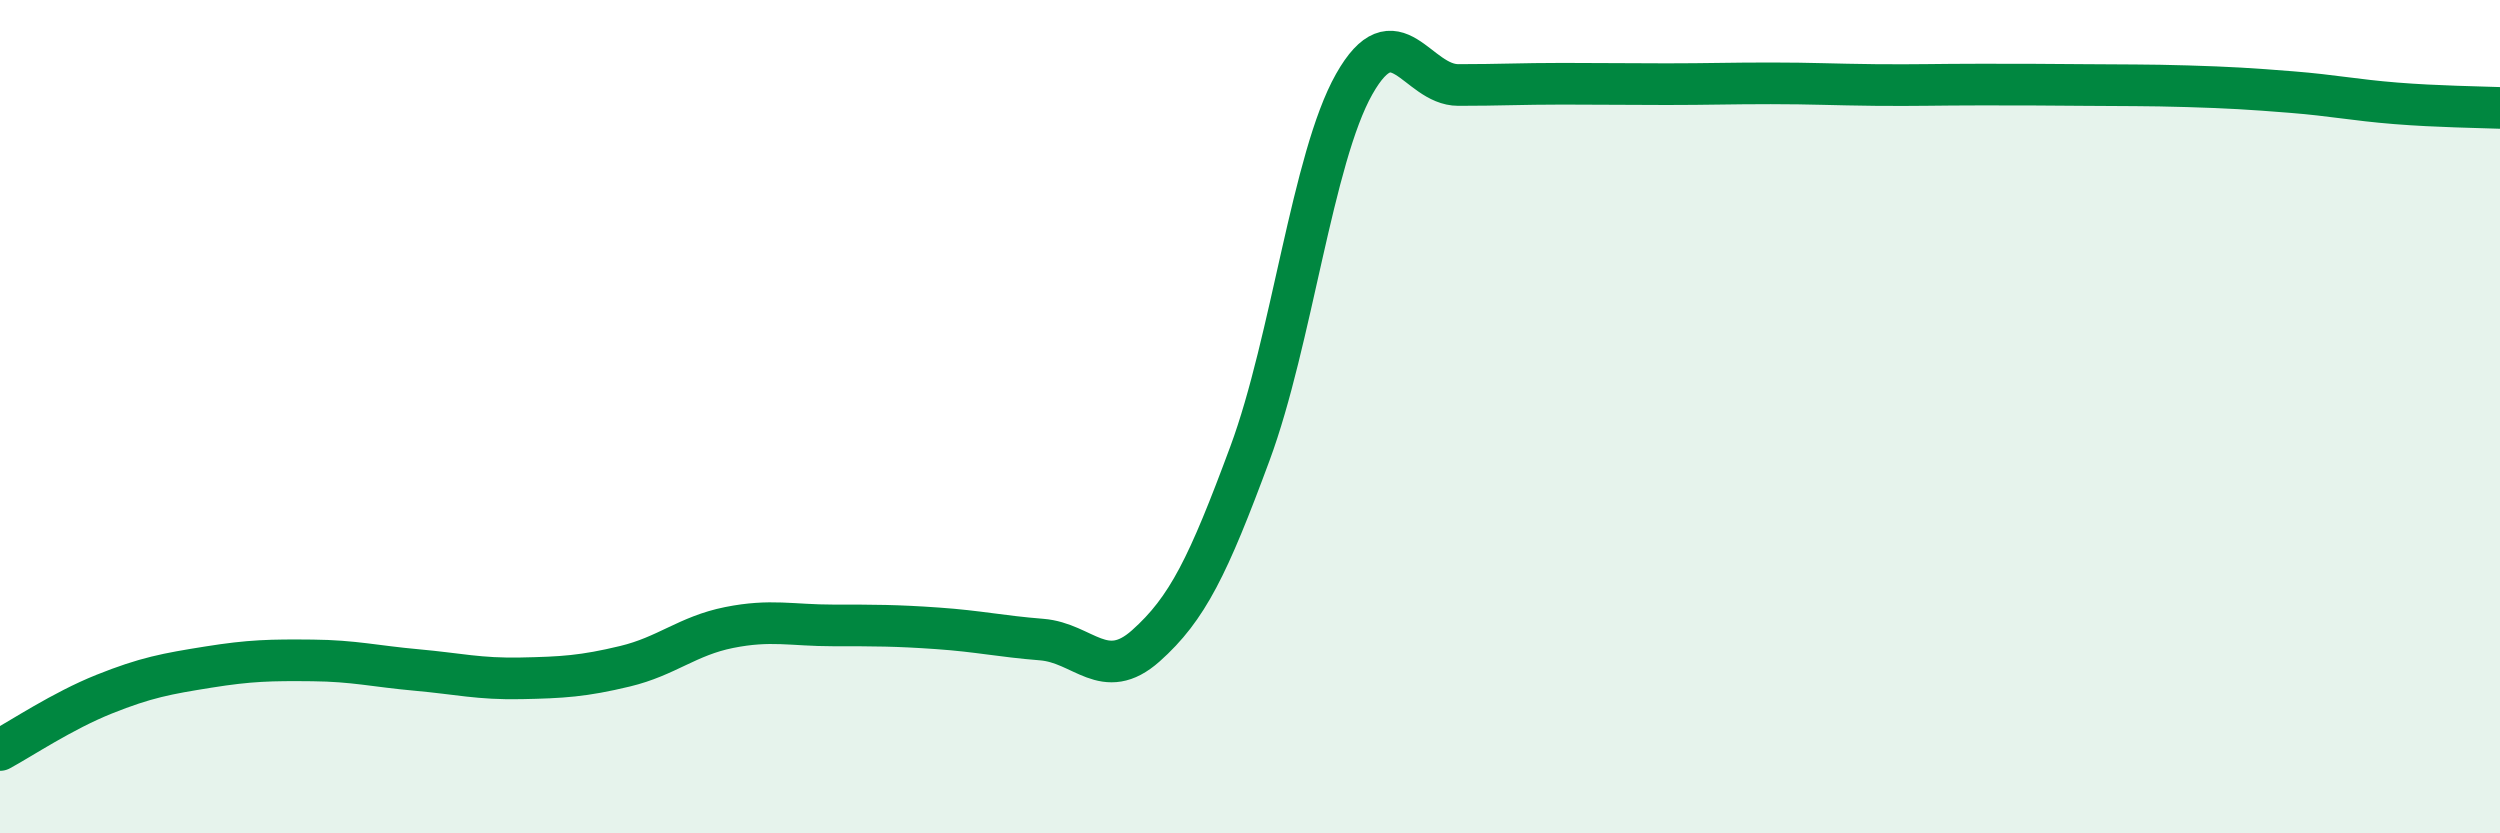
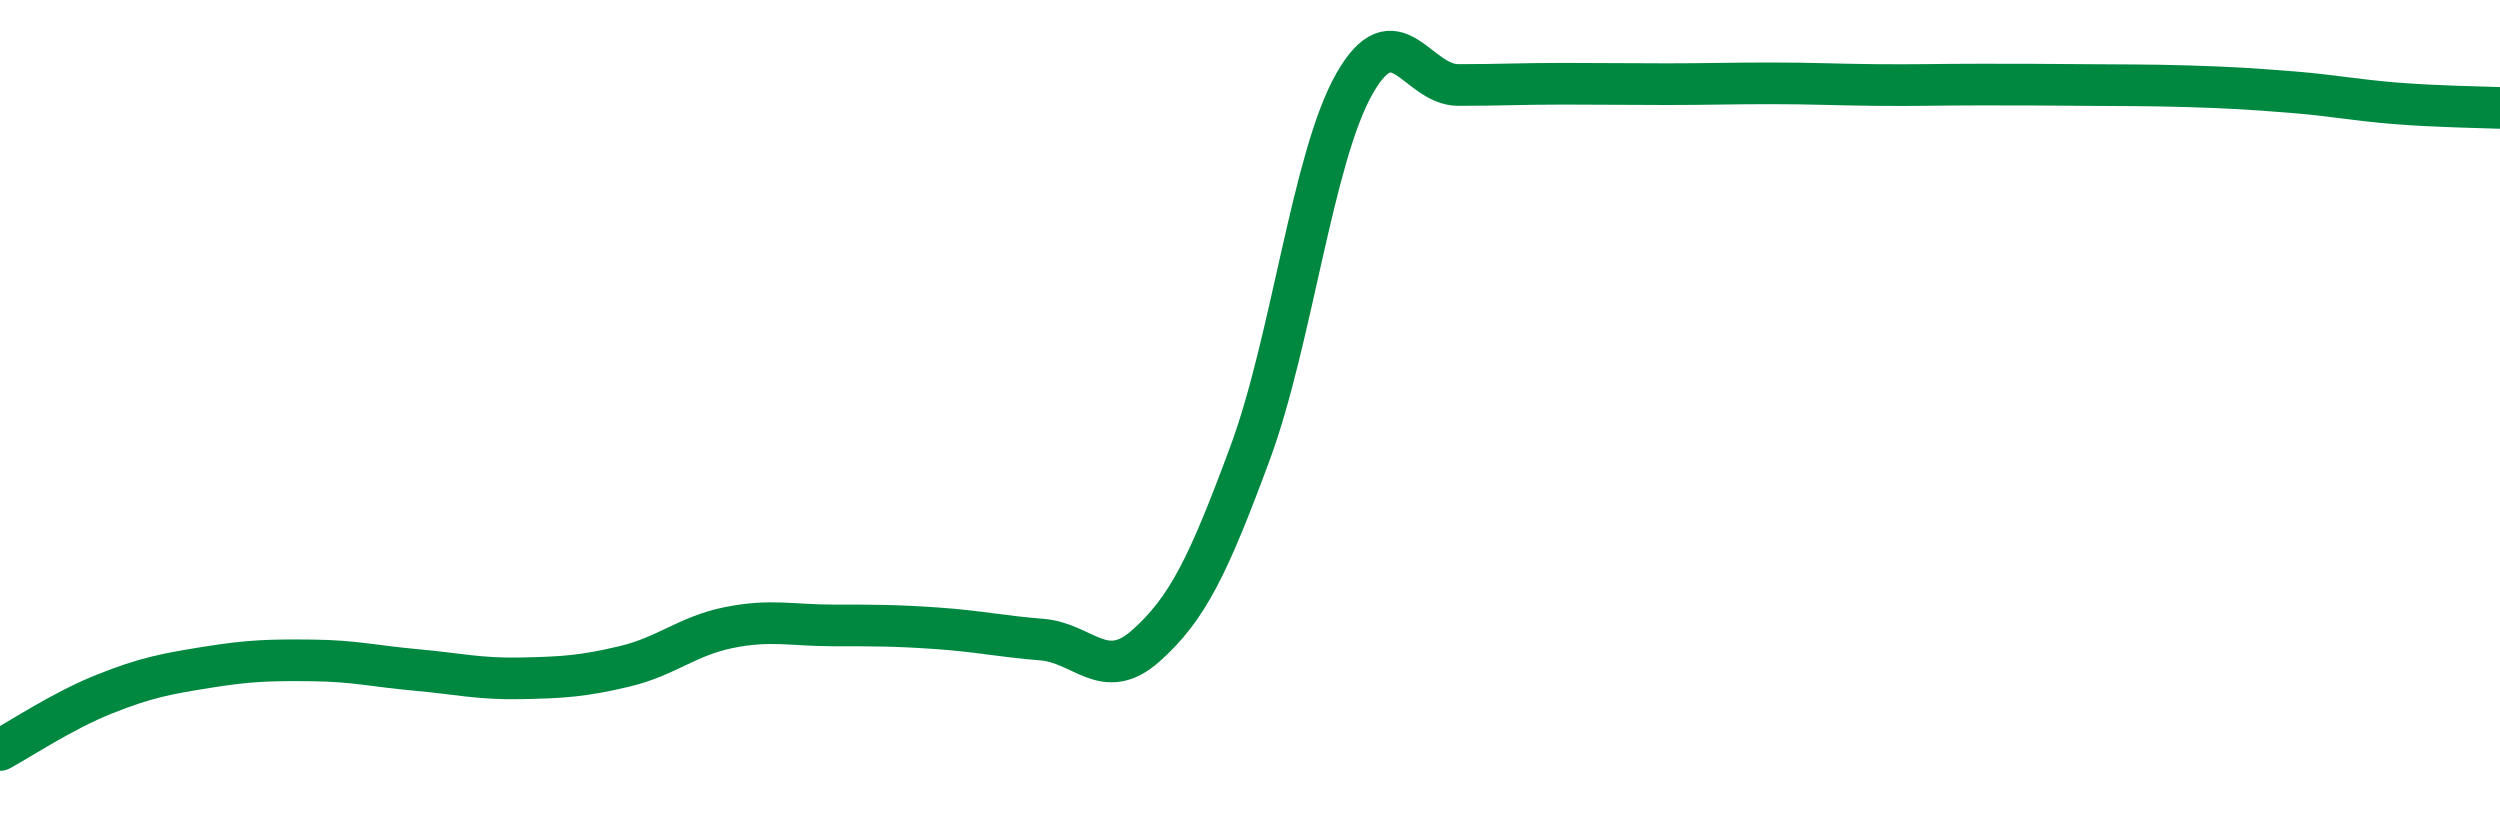
<svg xmlns="http://www.w3.org/2000/svg" width="60" height="20" viewBox="0 0 60 20">
-   <path d="M 0,18 C 0.5,17.73 1.5,17.06 2.5,16.66 C 3.5,16.26 4,16.17 5,16.01 C 6,15.85 6.5,15.84 7.5,15.85 C 8.5,15.86 9,15.99 10,16.08 C 11,16.17 11.5,16.3 12.5,16.28 C 13.5,16.26 14,16.23 15,15.99 C 16,15.75 16.5,15.26 17.5,15.06 C 18.5,14.86 19,15.01 20,15.01 C 21,15.01 21.5,15.01 22.5,15.08 C 23.5,15.15 24,15.27 25,15.35 C 26,15.43 26.5,16.39 27.5,15.5 C 28.5,14.61 29,13.58 30,10.88 C 31,8.18 31.5,3.79 32.5,2.02 C 33.5,0.25 34,2.04 35,2.04 C 36,2.04 36.5,2.01 37.5,2.01 C 38.5,2.01 39,2.02 40,2.02 C 41,2.02 41.5,2 42.5,2 C 43.5,2 44,2.03 45,2.04 C 46,2.05 46.5,2.03 47.5,2.03 C 48.5,2.03 49,2.03 50,2.04 C 51,2.05 51.5,2.04 52.5,2.07 C 53.5,2.1 54,2.13 55,2.21 C 56,2.29 56.5,2.4 57.5,2.48 C 58.5,2.56 59.5,2.57 60,2.59L60 20L0 20Z" fill="#008740" opacity="0.1" stroke-linecap="round" stroke-linejoin="round" />
  <path d="M 0,18 C 0.5,17.73 1.5,17.06 2.5,16.66 C 3.5,16.26 4,16.17 5,16.01 C 6,15.85 6.5,15.84 7.5,15.85 C 8.5,15.86 9,15.99 10,16.08 C 11,16.17 11.5,16.3 12.5,16.28 C 13.5,16.26 14,16.23 15,15.99 C 16,15.75 16.5,15.26 17.5,15.06 C 18.5,14.86 19,15.01 20,15.01 C 21,15.01 21.5,15.01 22.5,15.08 C 23.5,15.15 24,15.27 25,15.35 C 26,15.43 26.5,16.39 27.5,15.5 C 28.5,14.61 29,13.58 30,10.88 C 31,8.18 31.5,3.79 32.5,2.02 C 33.5,0.25 34,2.04 35,2.04 C 36,2.04 36.5,2.01 37.5,2.01 C 38.5,2.01 39,2.02 40,2.02 C 41,2.02 41.5,2 42.5,2 C 43.5,2 44,2.03 45,2.04 C 46,2.05 46.5,2.03 47.5,2.03 C 48.5,2.03 49,2.03 50,2.04 C 51,2.05 51.5,2.04 52.5,2.07 C 53.5,2.1 54,2.13 55,2.21 C 56,2.29 56.5,2.4 57.5,2.48 C 58.5,2.56 59.5,2.57 60,2.59" stroke="#008740" stroke-width="1" fill="none" stroke-linecap="round" stroke-linejoin="round" />
</svg>